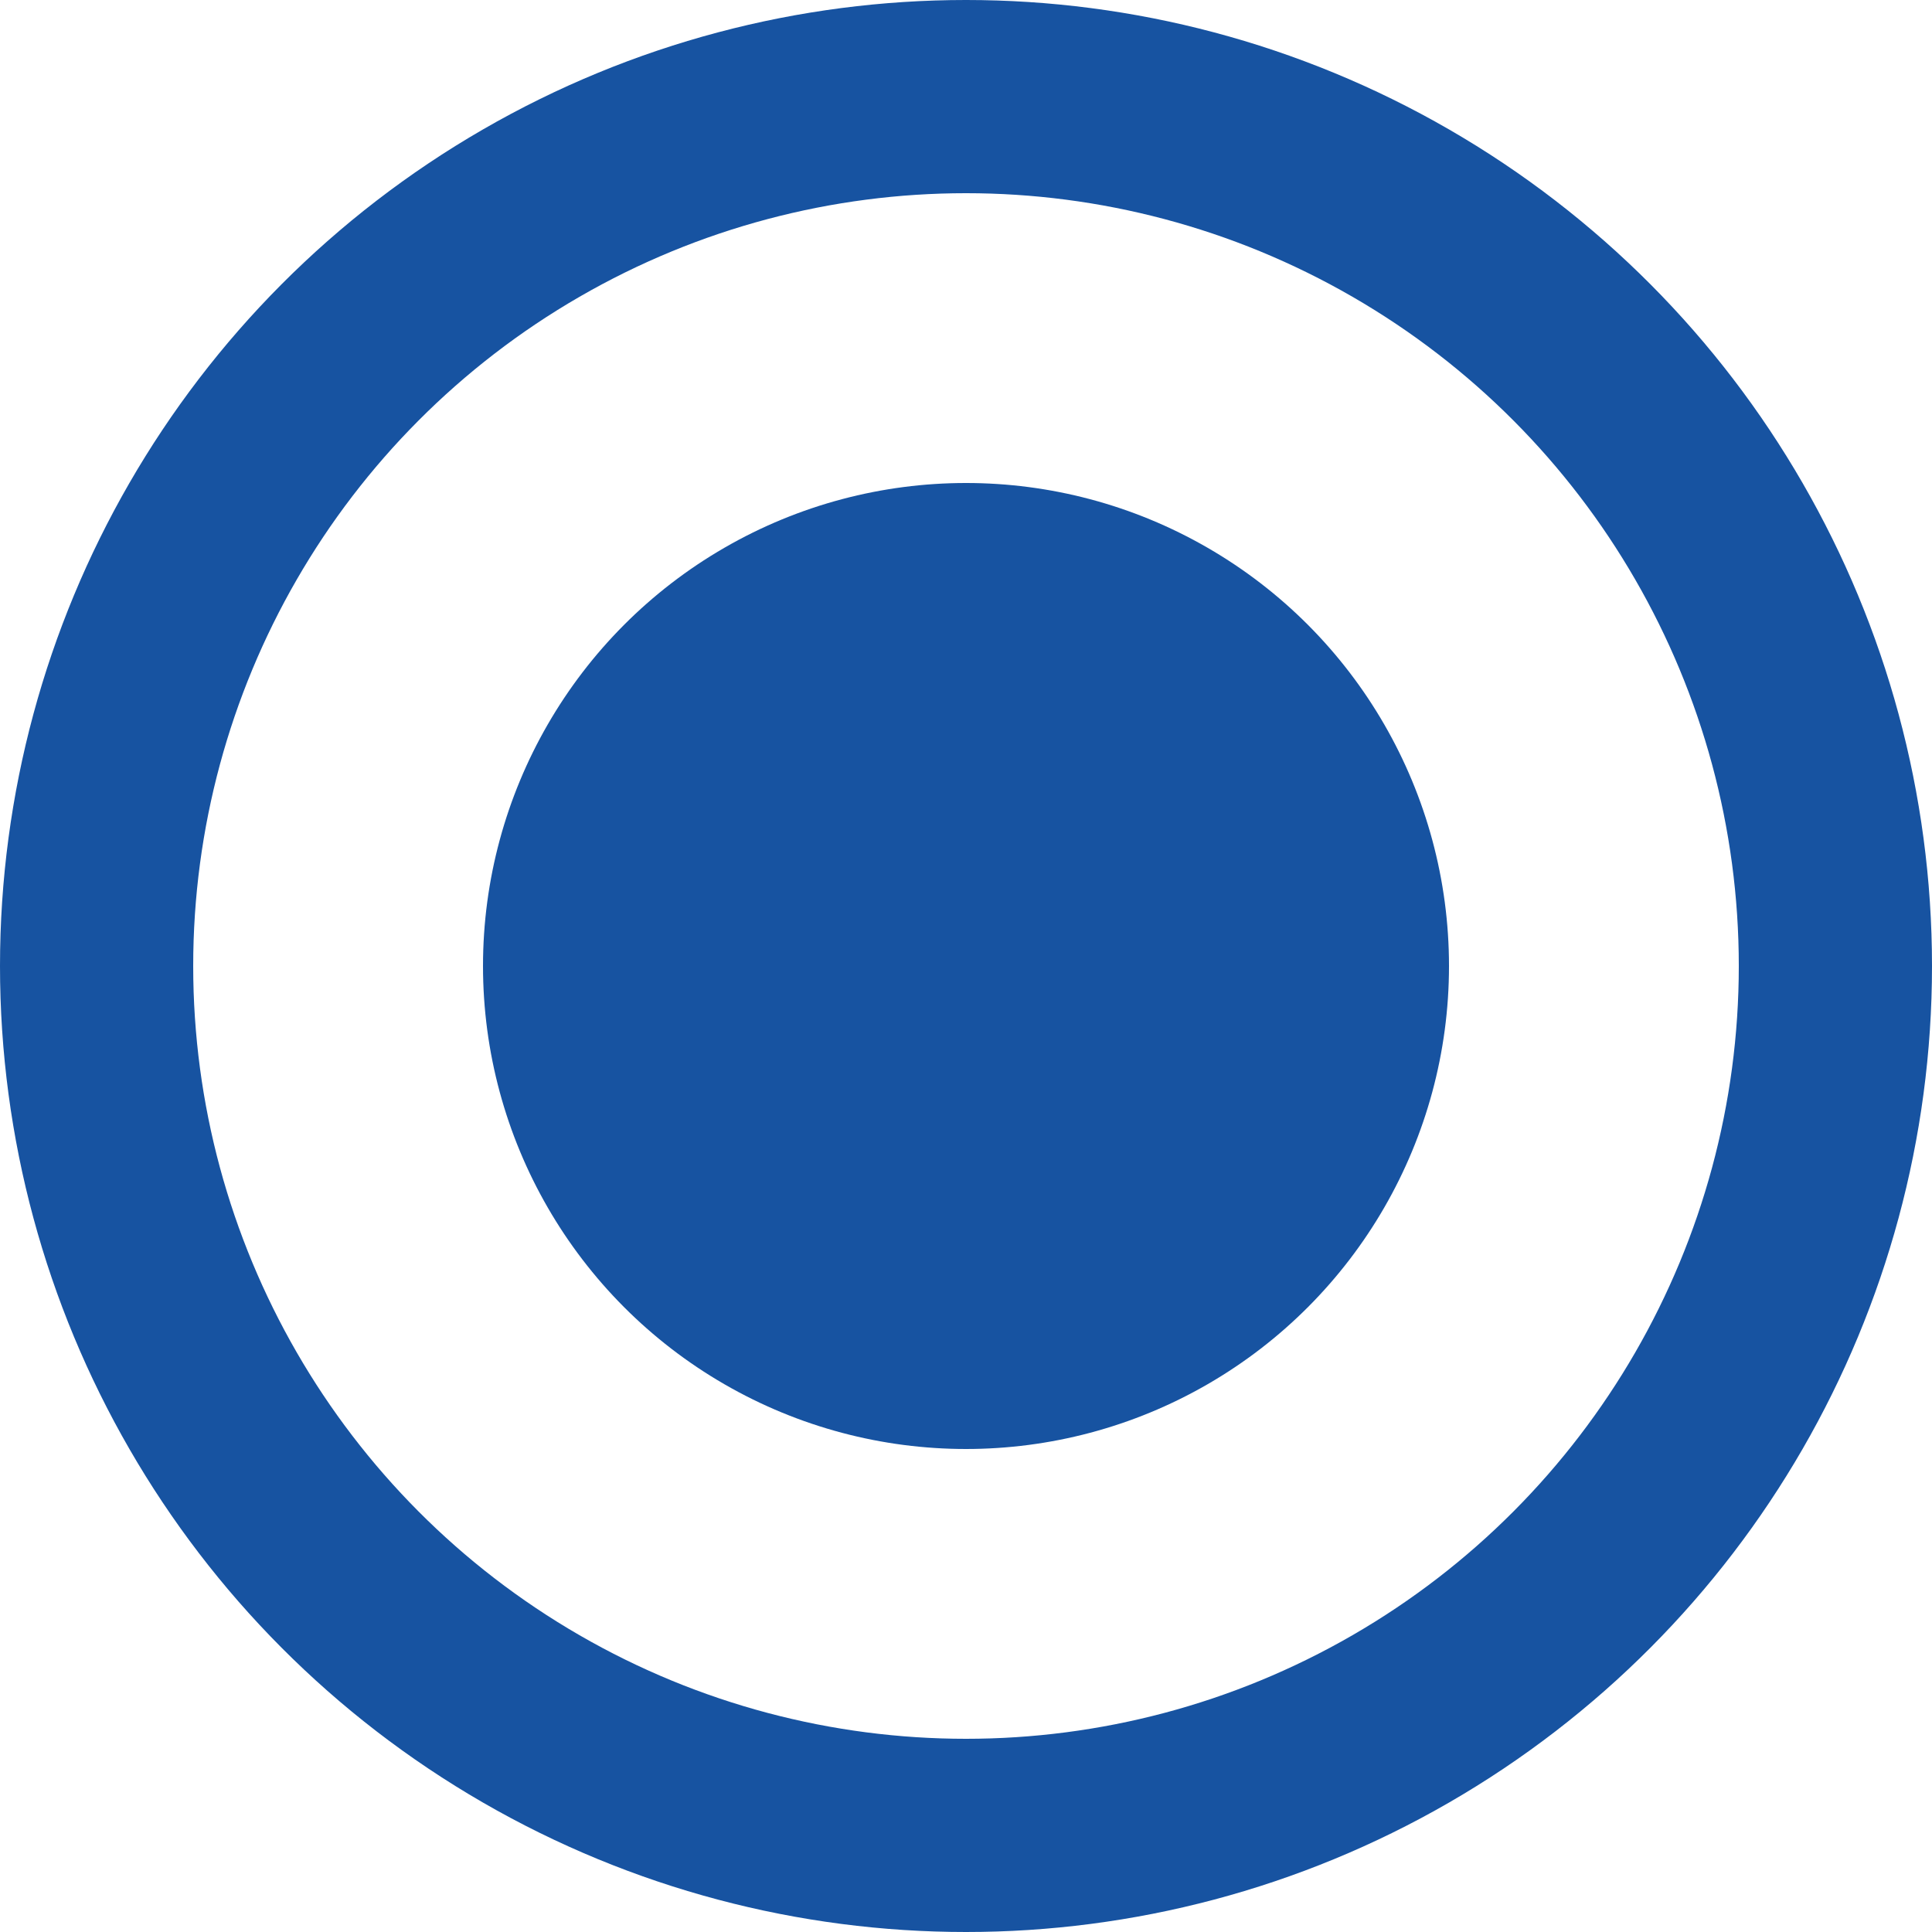
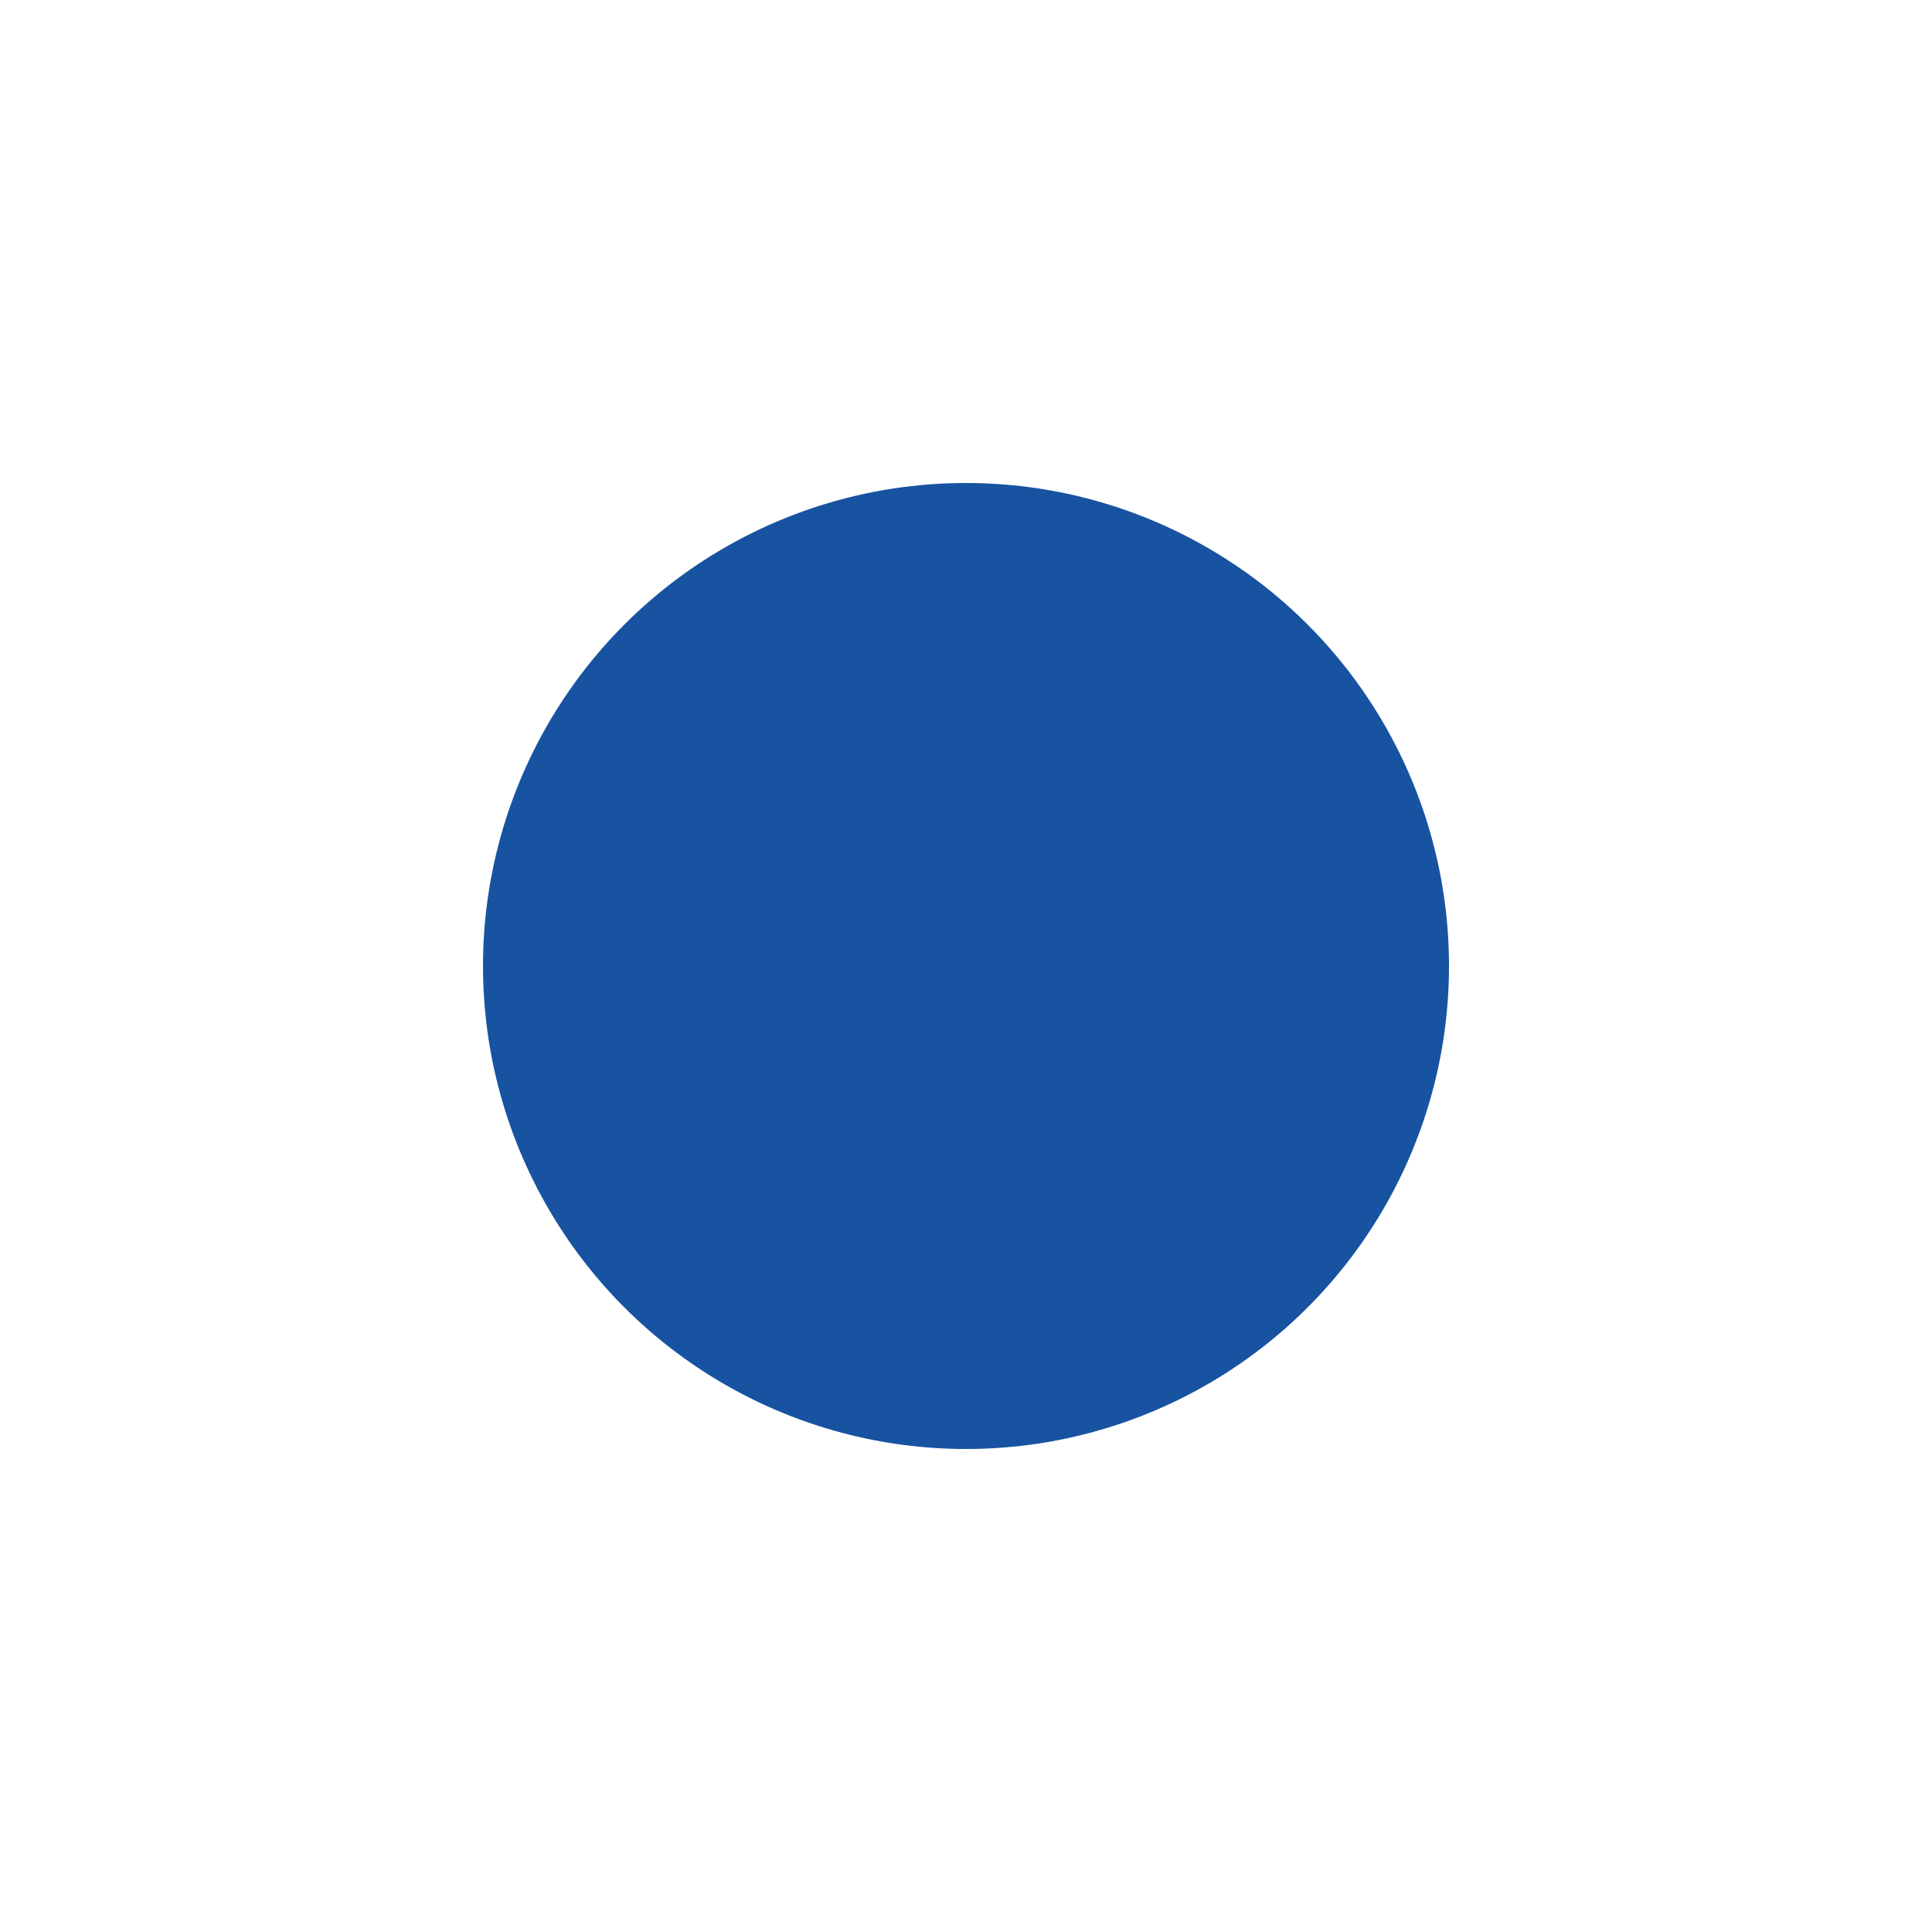
<svg xmlns="http://www.w3.org/2000/svg" width="20" height="20" viewBox="0 0 20 20" fill="none">
  <circle cx="10" cy="10" r="5" fill="#1753A1" />
-   <circle cx="10" cy="10" r="9" stroke="#1753A1" stroke-width="2" />
</svg>